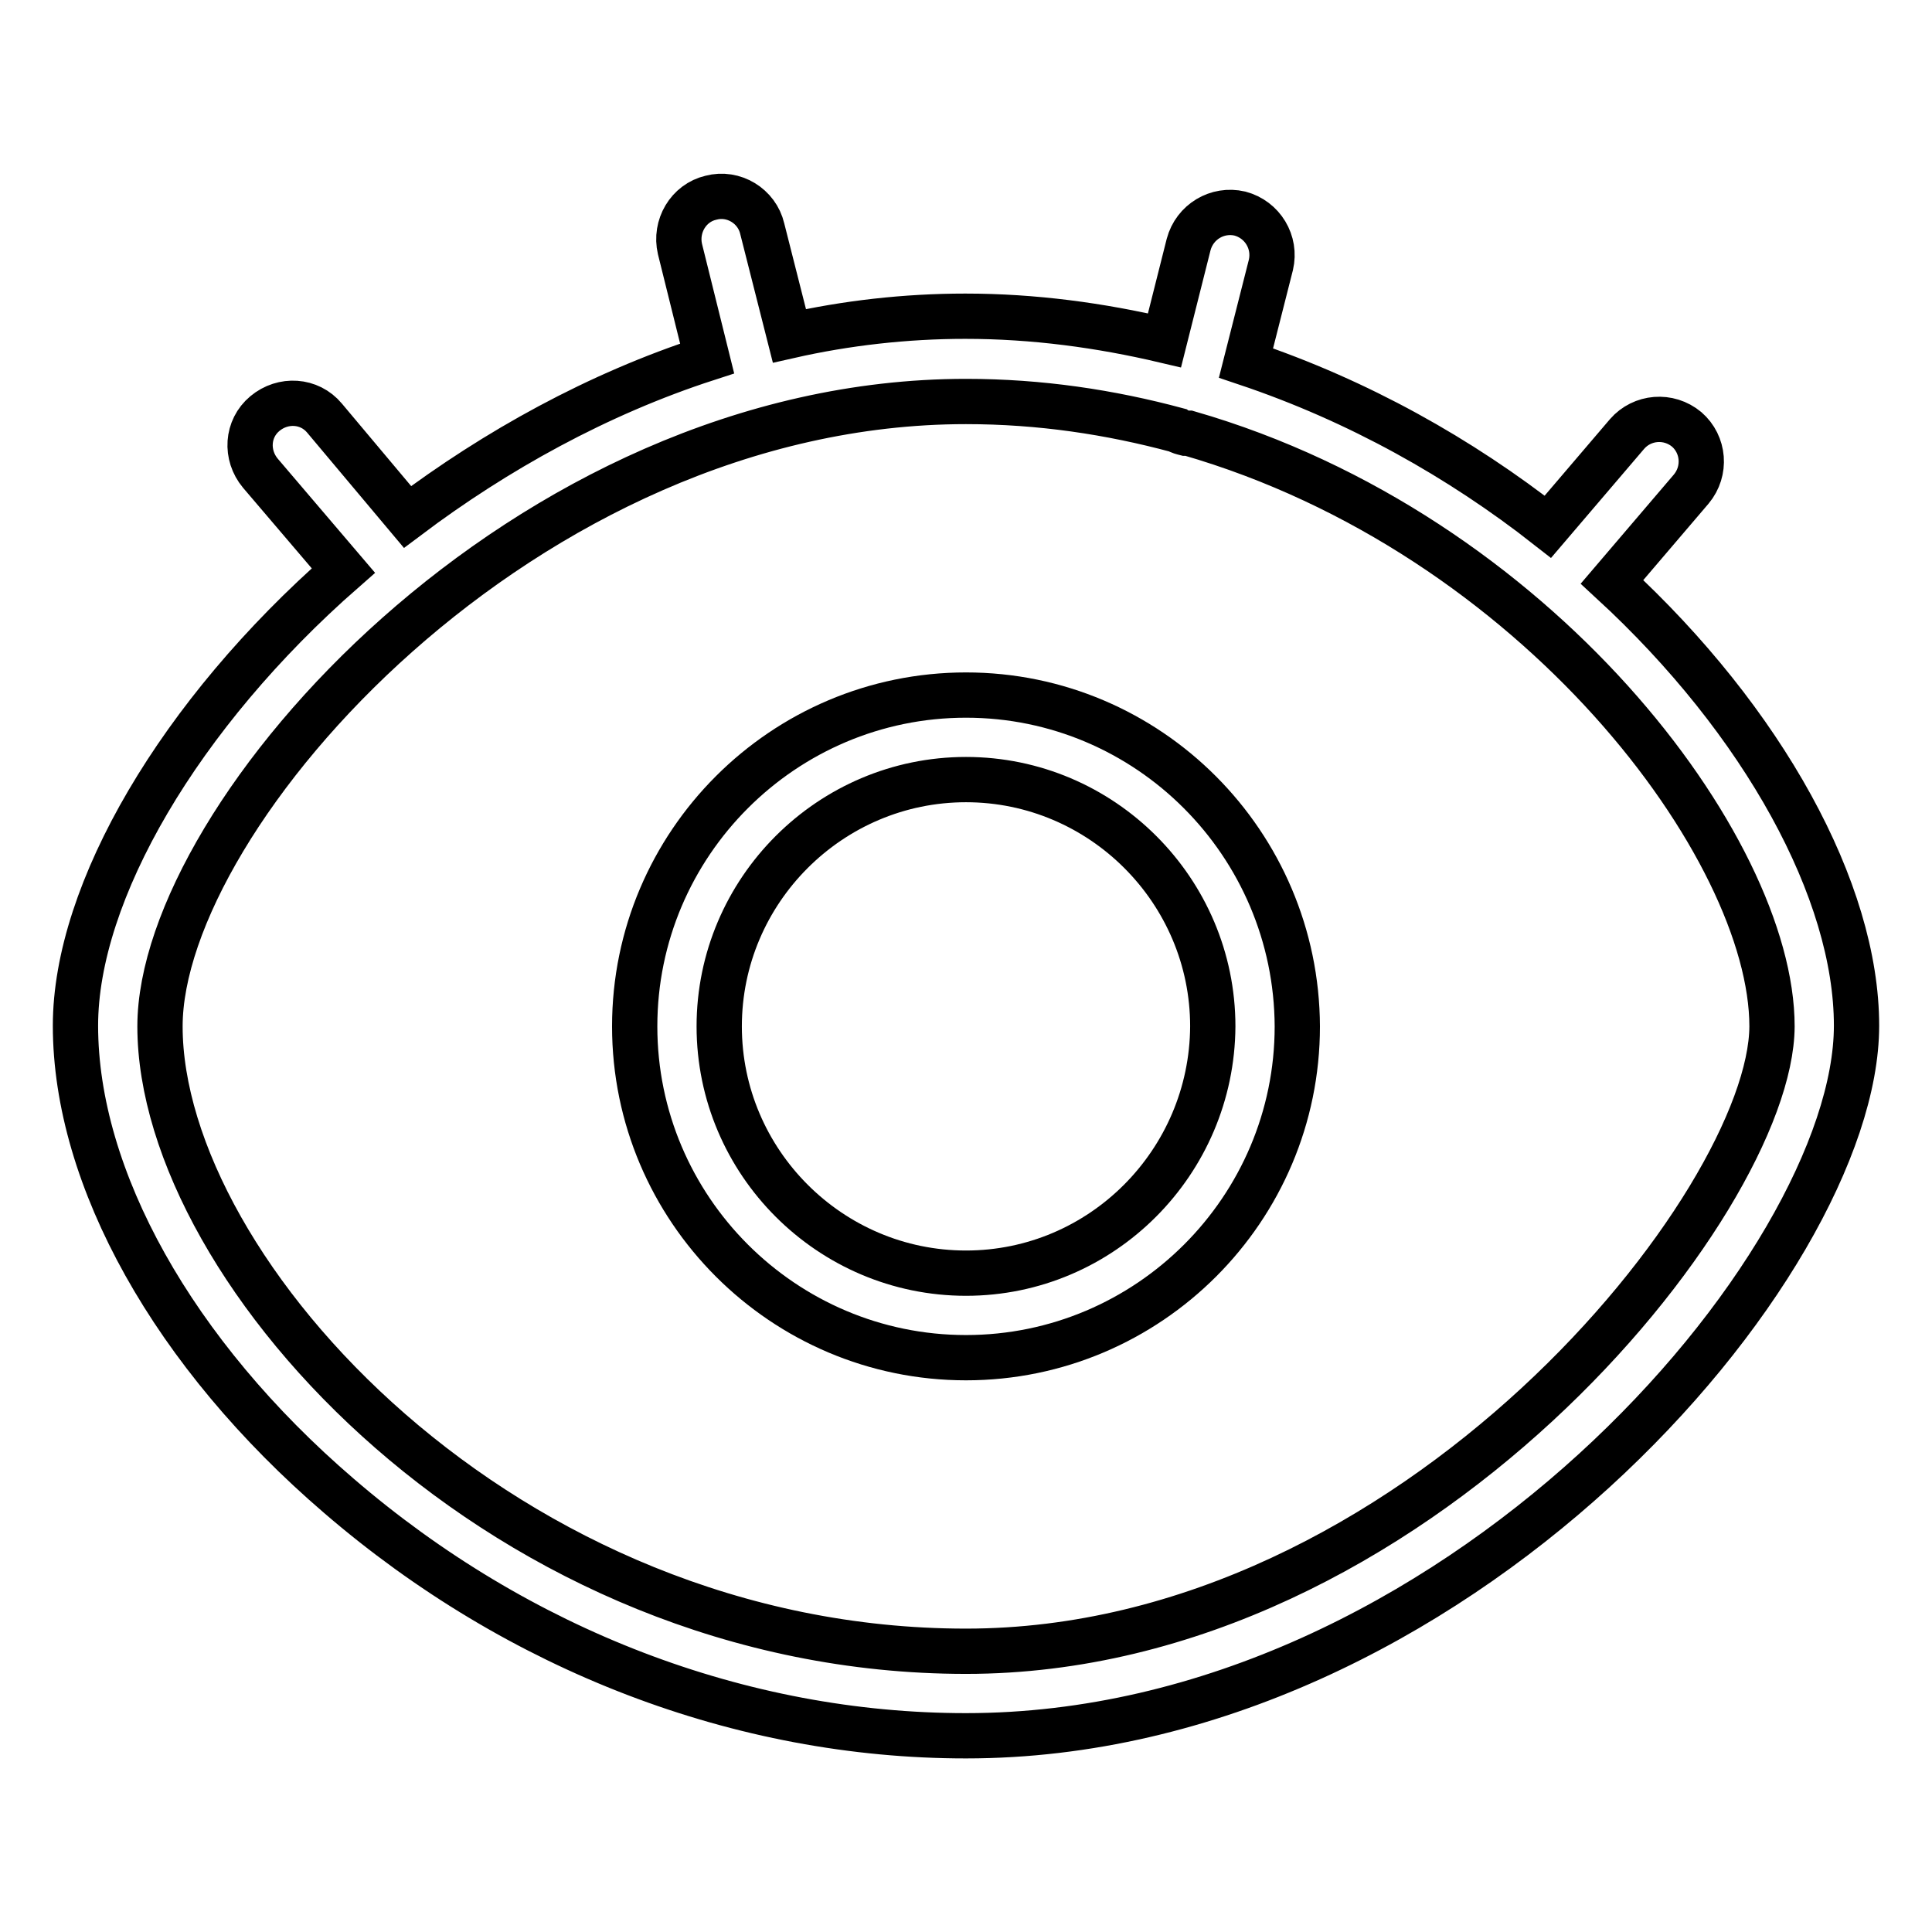
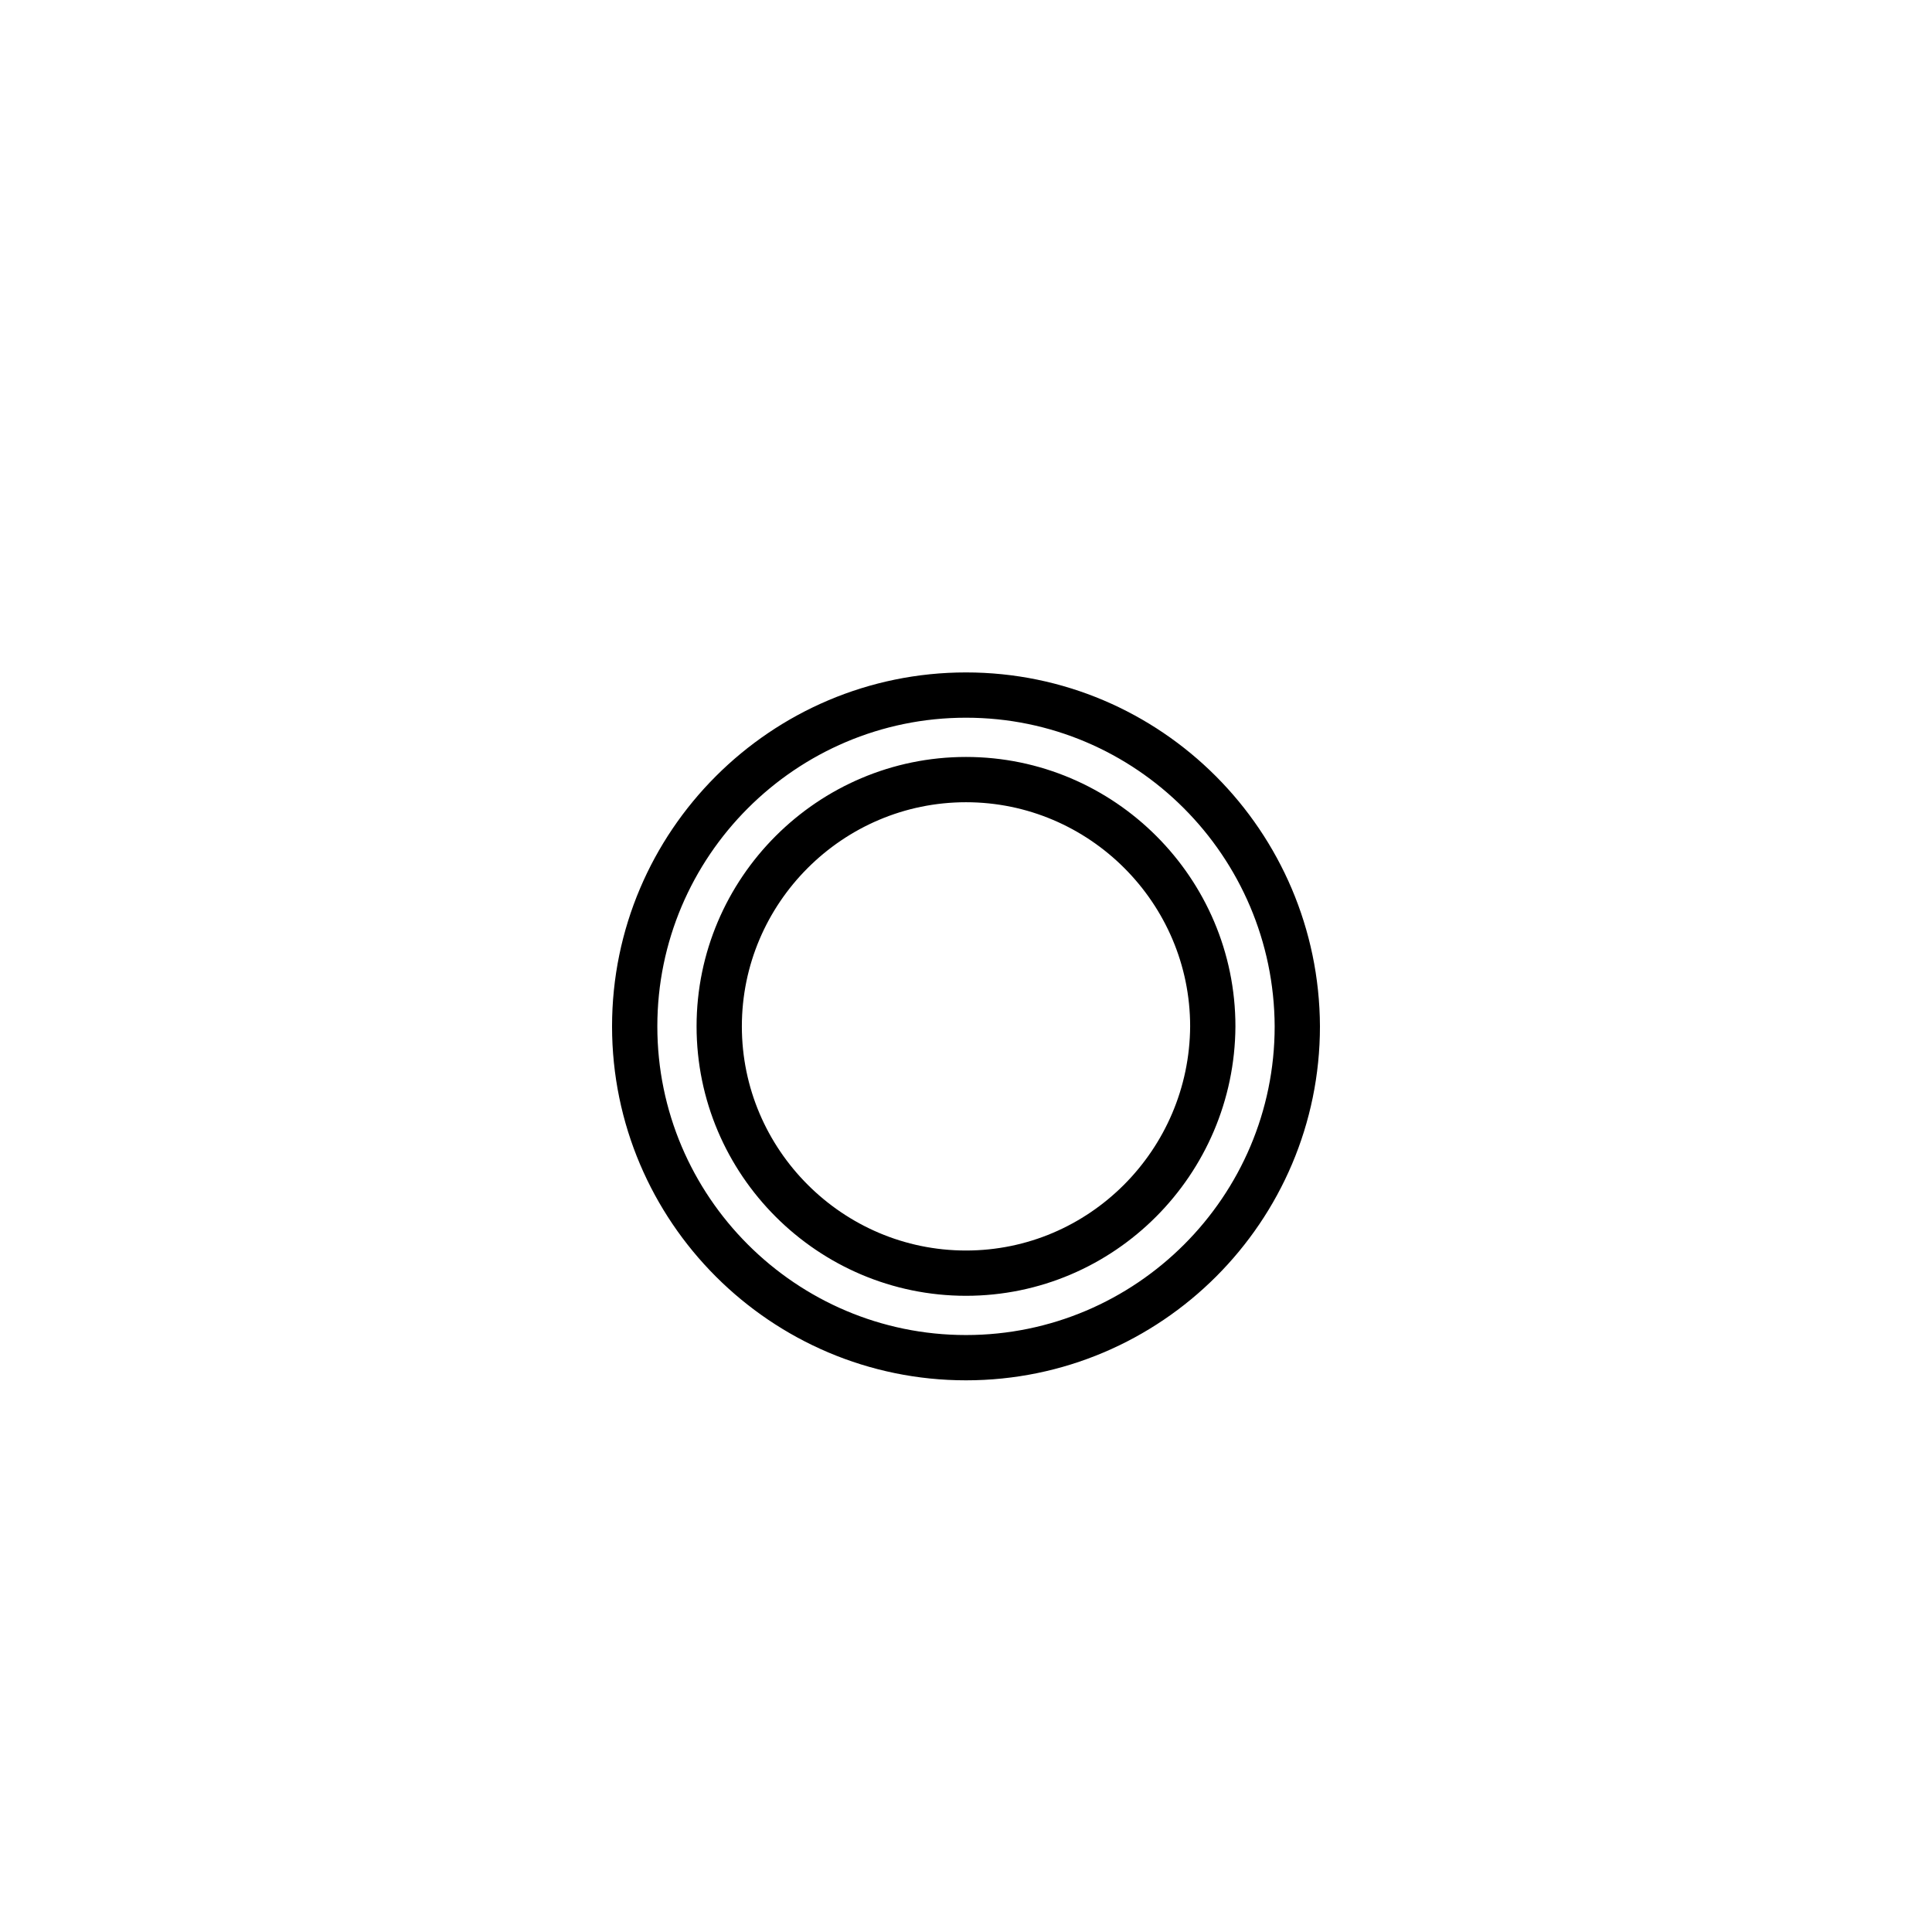
<svg xmlns="http://www.w3.org/2000/svg" version="1.1" x="0px" y="0px" viewBox="0 0 256 256" enable-background="new 0 0 256 256" xml:space="preserve">
  <g>
-     <path stroke-width="6" fill-opacity="0" stroke="#000000" d="M213.6,77.1l10.5-12.3c2-2.4,1.7-5.9-0.6-7.9c-2.4-2-5.9-1.7-7.9,0.6l-10.5,12.3 c-11.6-9.1-25.1-16.7-40-21.7l3.3-13c0.7-3-1.1-6-4.1-6.8c-3-0.7-6,1.1-6.8,4.1l-3.2,12.7c-8.5-2-17.3-3.2-26.4-3.2 c-7.9,0-15.8,0.9-23.3,2.6L101,30.3c-0.7-3-3.8-4.9-6.8-4.1c-3,0.7-4.8,3.8-4.1,6.8l3.6,14.5c-14.5,4.7-28,12.2-39.7,21L43,55.4 c-2-2.4-5.5-2.6-7.9-0.6s-2.6,5.5-0.6,7.9l11,12.9C23.8,94.6,10,118.2,10,135.9c0,20.2,13,43.5,34.9,62.3 C68.7,218.7,98.2,230,128,230c64.6,0,118-62.3,118-94.1C246,118.1,233.7,95.6,213.6,77.1L213.6,77.1z M128,218.8 C67,218.8,21.2,168.6,21.2,136c0-28,48.3-82.8,106.8-82.8c9.8,0,19.1,1.4,28,3.8c0.3,0.2,0.7,0.3,1.1,0.4c0.1,0,0.3,0,0.4,0 c46.1,13.3,77.3,55,77.3,78.6C234.7,159.3,187.4,218.8,128,218.8z" />
-     <path stroke-width="6" fill-opacity="0" stroke="#000000" d="M128,92.1c-24.2,0-43.9,19.7-43.9,43.9c0,24.2,19.7,43.9,43.9,43.9c24.2,0,43.9-19.7,43.9-43.9 C171.8,111.8,152.2,92.1,128,92.1z M128,168.7c-18,0-32.7-14.7-32.7-32.7c0-18,14.7-32.7,32.7-32.7s32.7,14.7,32.7,32.7 C160.6,154,146,168.7,128,168.7z" />
+     <path stroke-width="6" fill-opacity="0" stroke="#000000" d="M128,92.1c-24.2,0-43.9,19.7-43.9,43.9c0,24.2,19.7,43.9,43.9,43.9c24.2,0,43.9-19.7,43.9-43.9 C171.8,111.8,152.2,92.1,128,92.1M128,168.7c-18,0-32.7-14.7-32.7-32.7c0-18,14.7-32.7,32.7-32.7s32.7,14.7,32.7,32.7 C160.6,154,146,168.7,128,168.7z" />
  </g>
</svg>